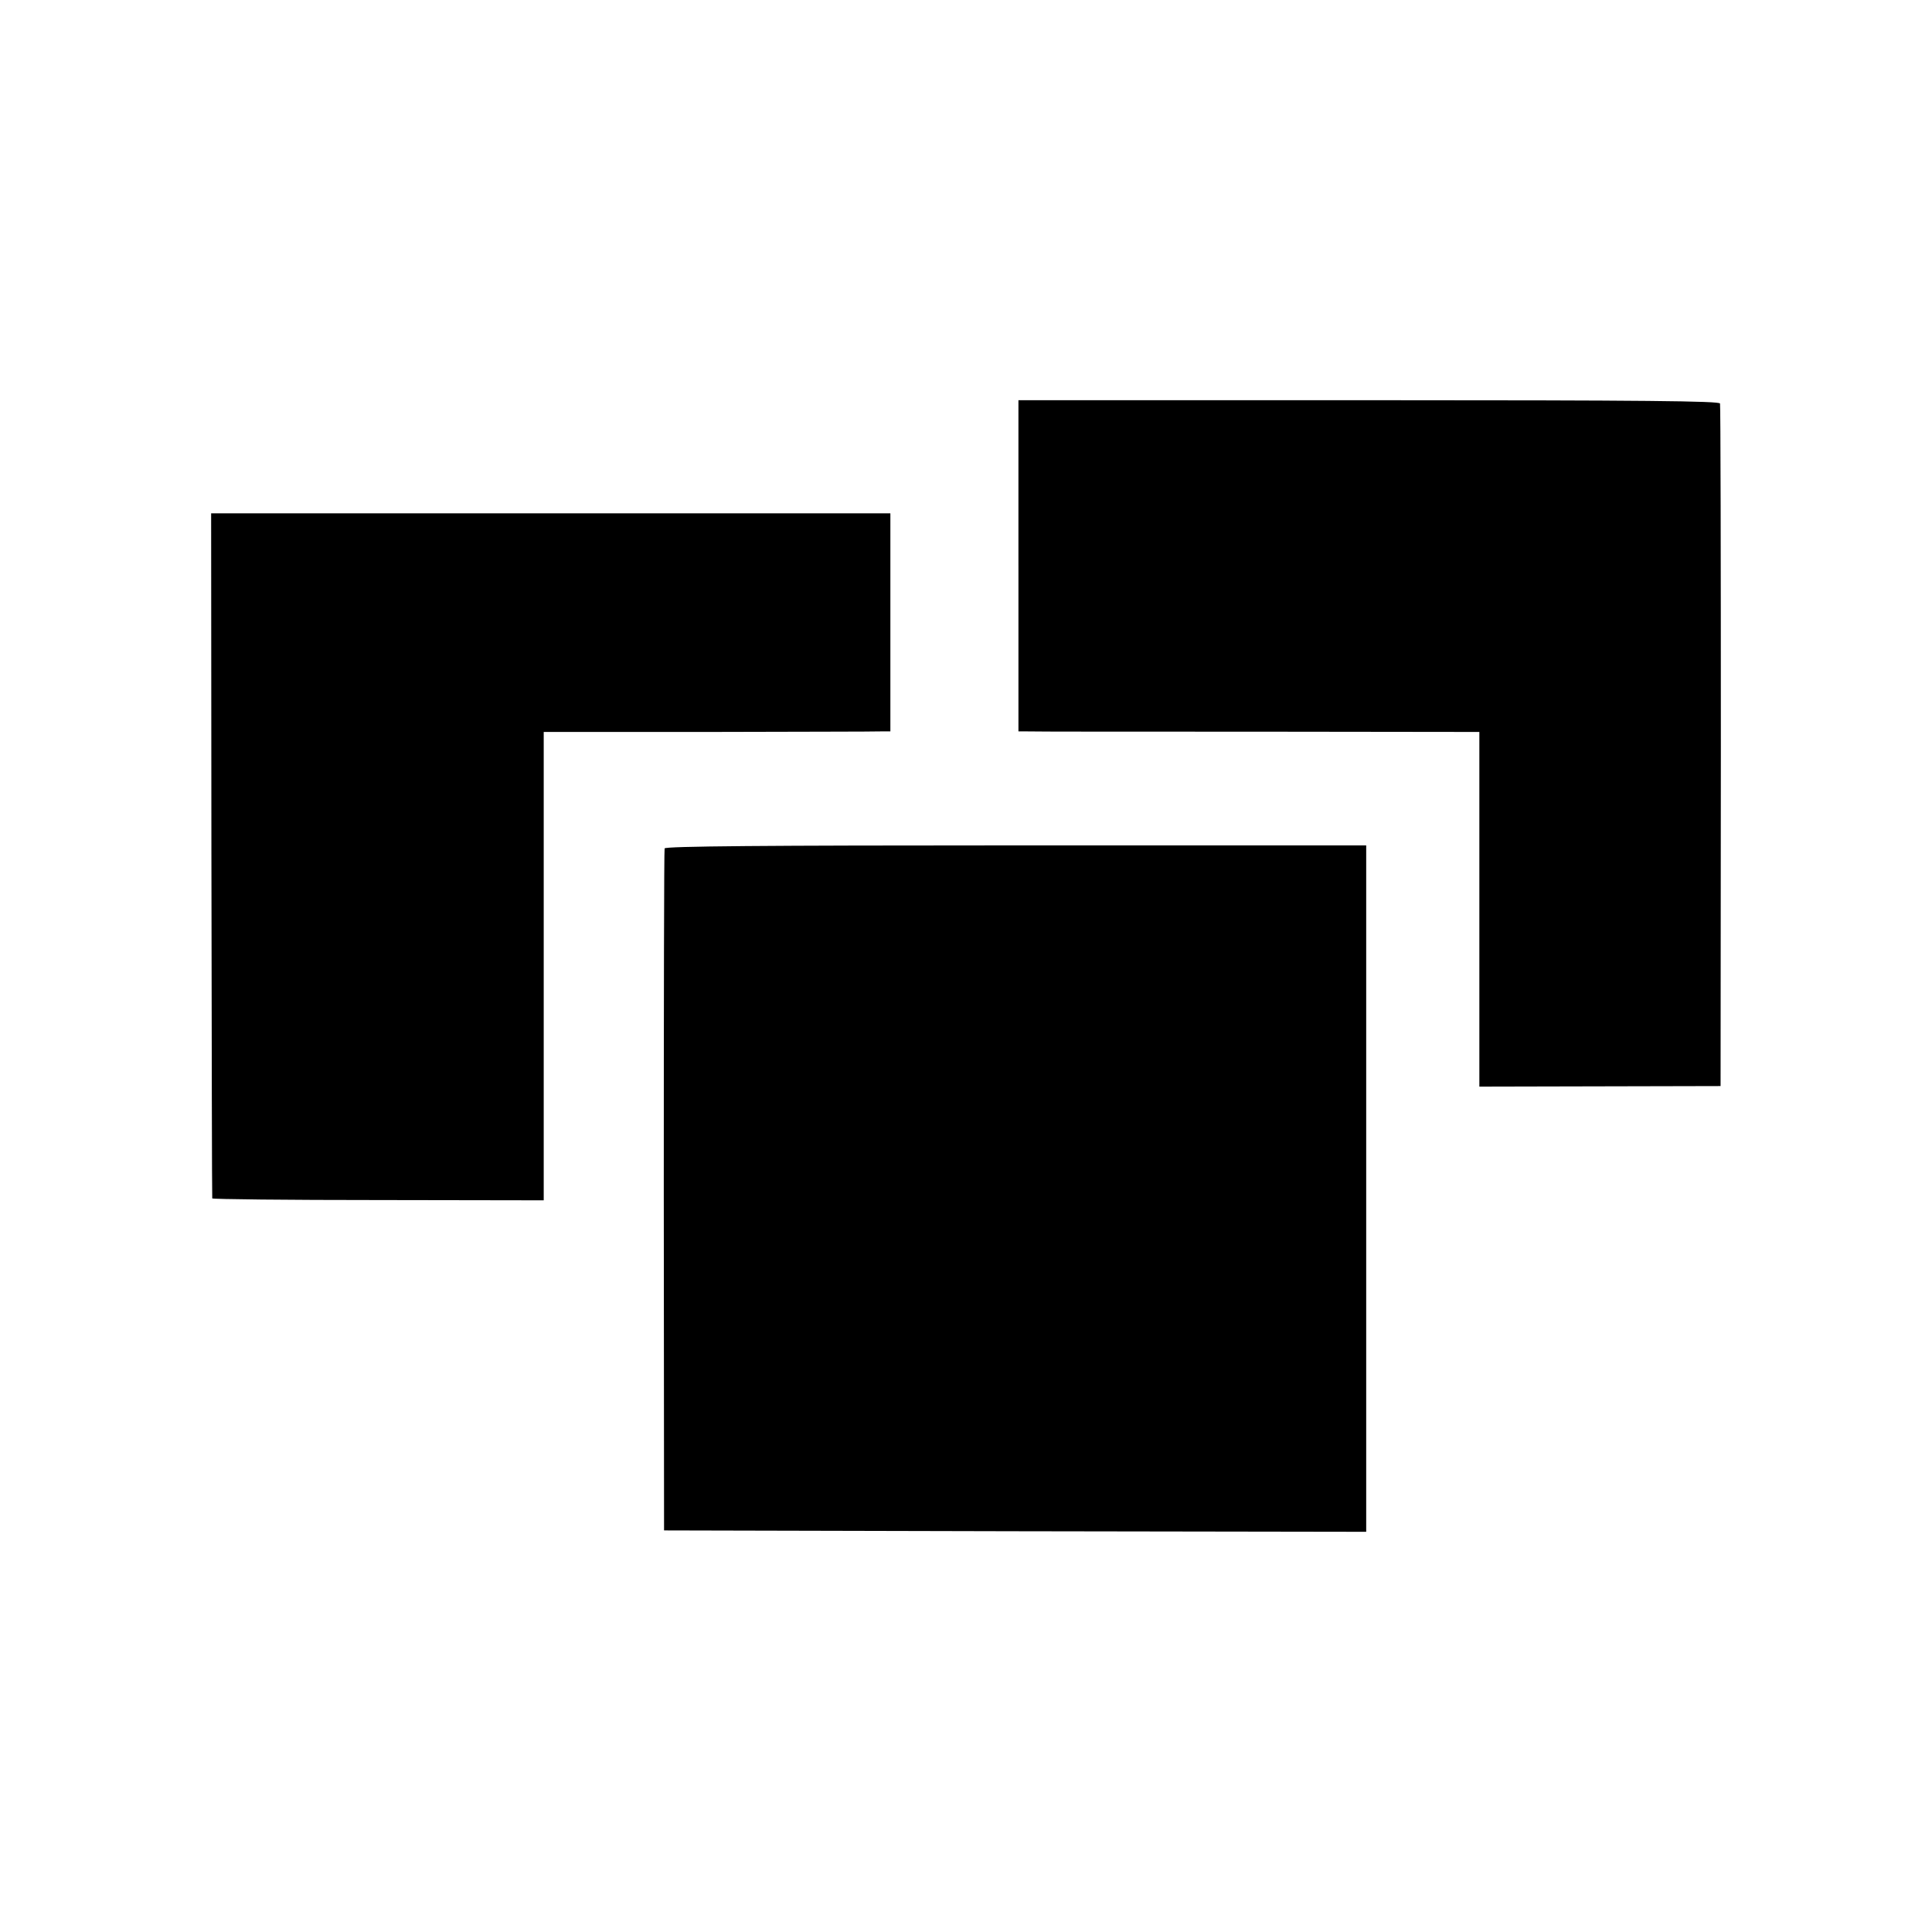
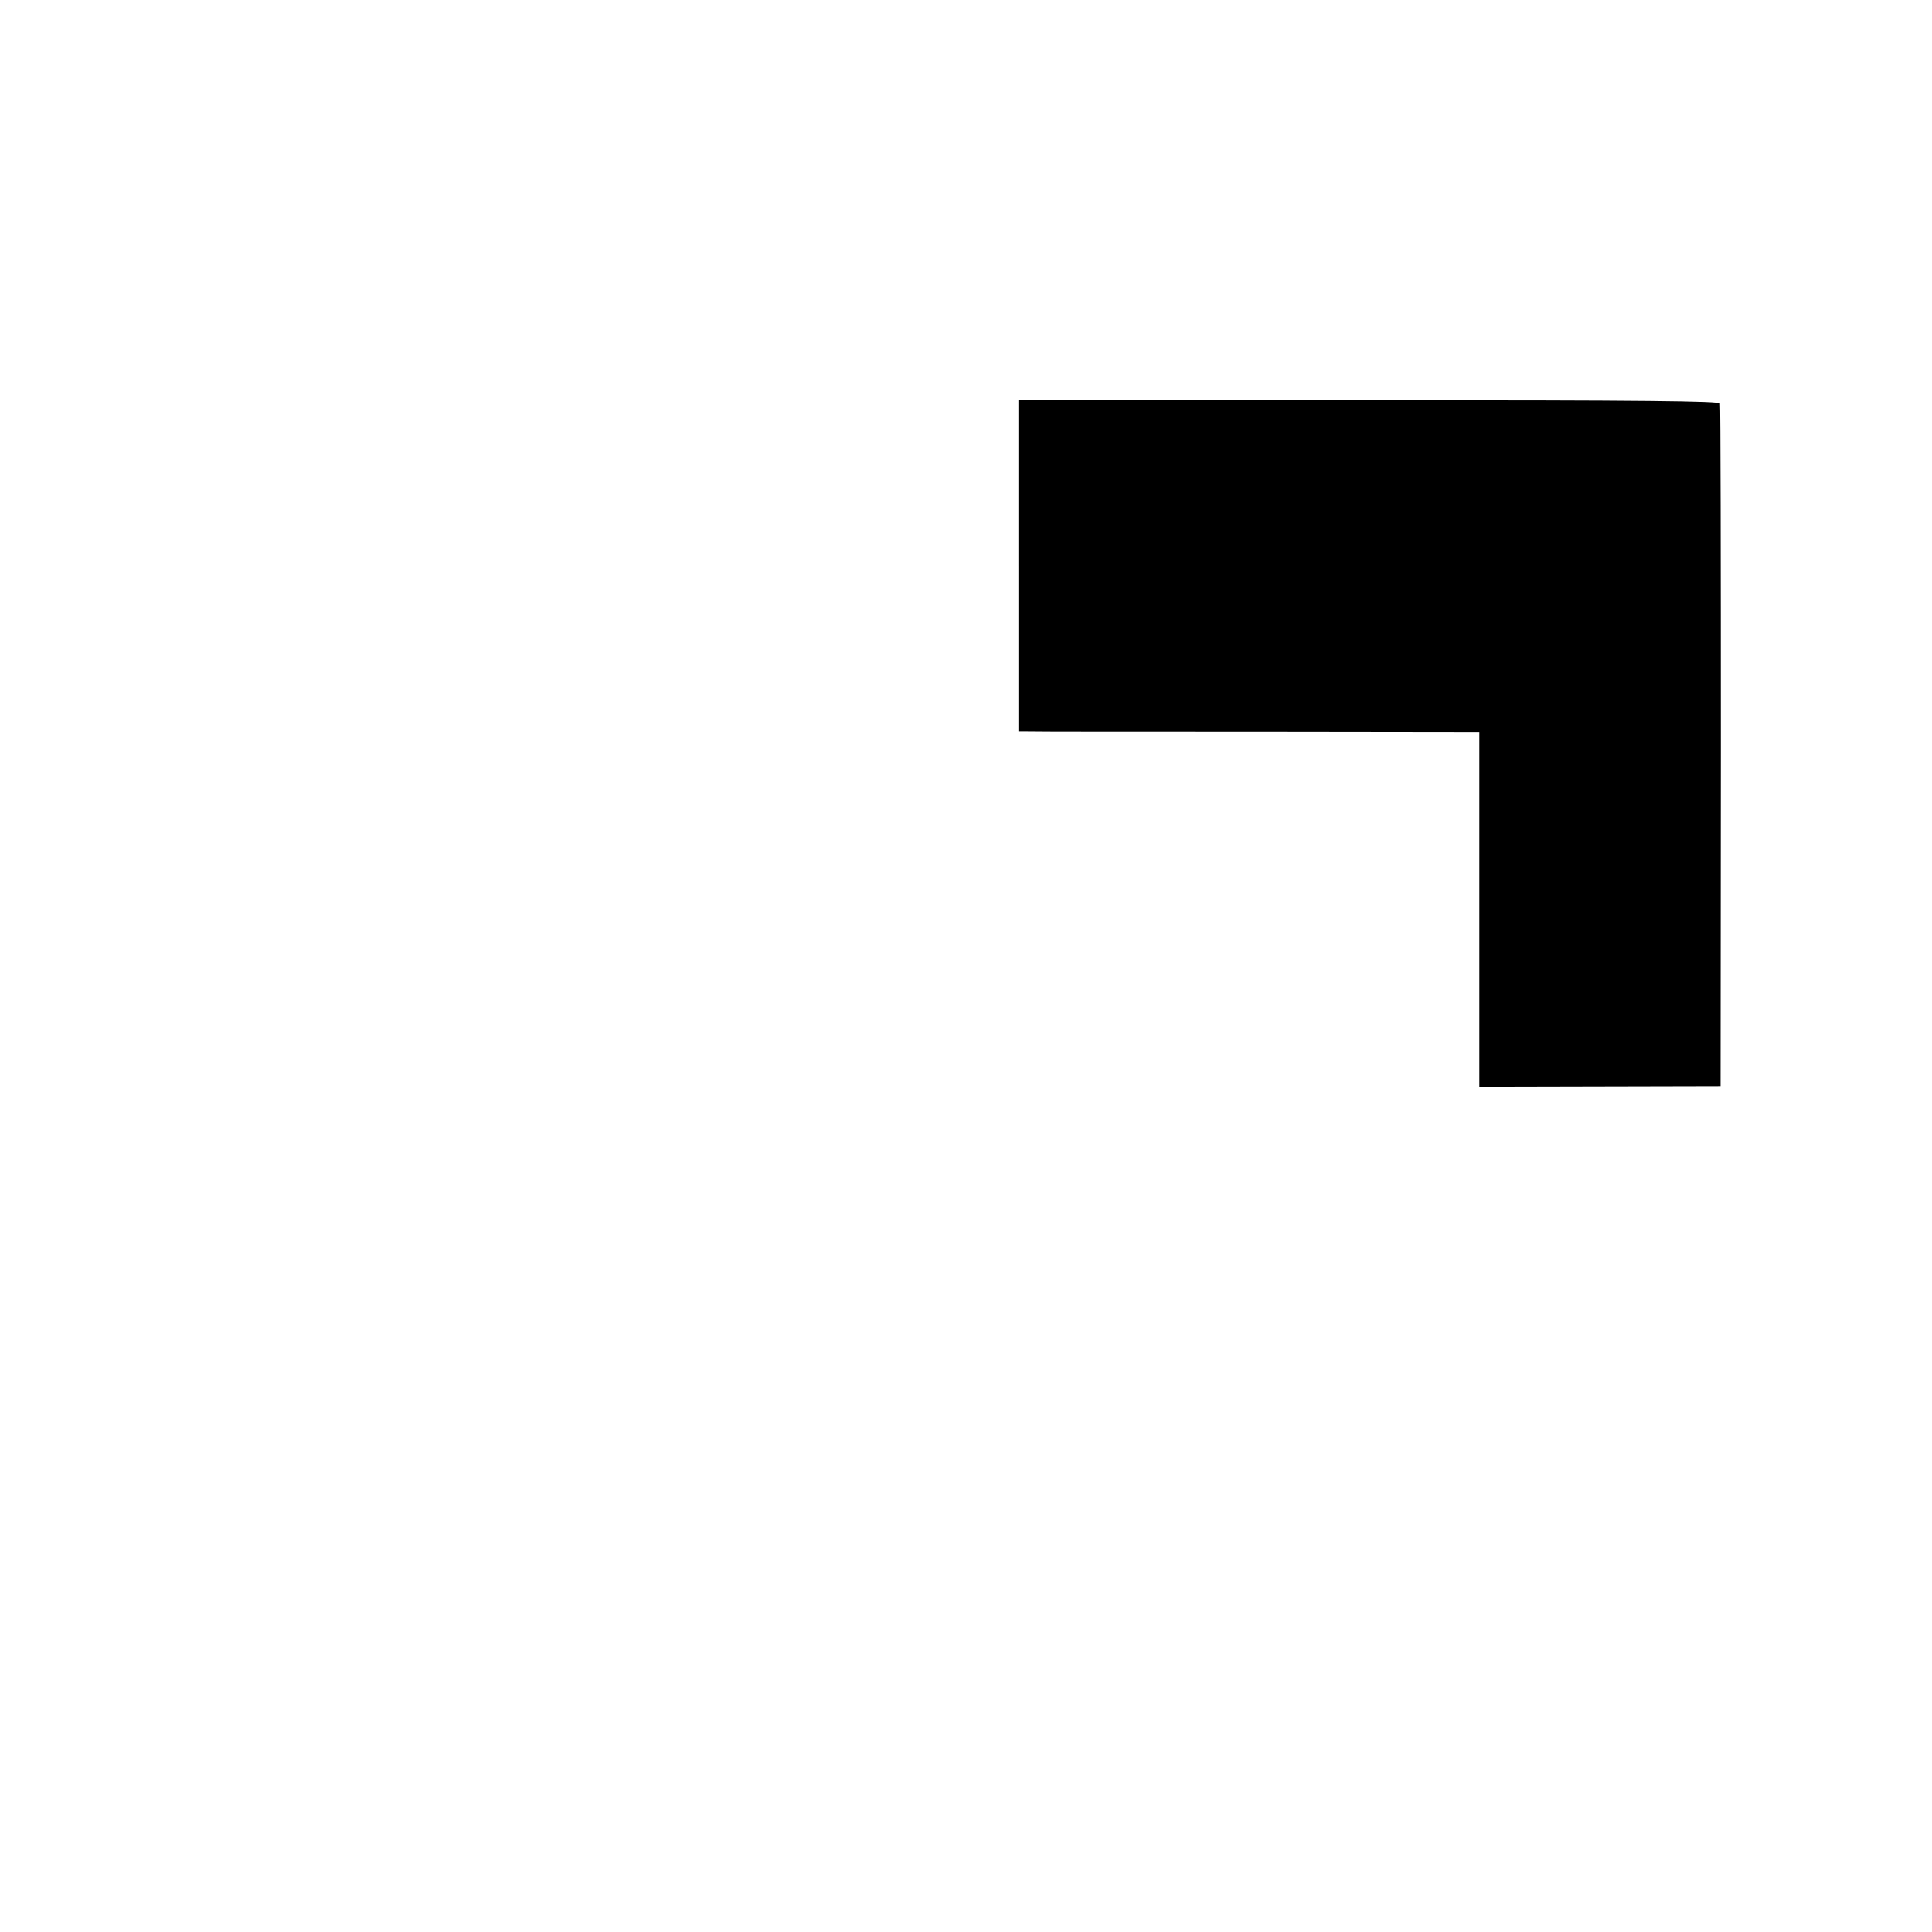
<svg xmlns="http://www.w3.org/2000/svg" version="1.0" width="700pt" height="700pt" viewBox="0 0 700 700" preserveAspectRatio="xMidYMid meet">
  <g transform="translate(0,700) scale(0.1,-0.1)" fill="#000000" stroke="none">
    <path d="M3690 4950 l0 -600 33 0 c17 -1 393 -1 834 -1 l803 -1 0 -486 c0 -268 0 -557 0 -643 l0 -156 437 1 437 1 1 1230 c0 677 -1 1236 -3 1243 -3 9 -267 12 -1273 12 l-1269 0 0 -600z" />
-     <path d="M766 3903 c1 -681 2 -1241 3 -1245 1 -3 271 -6 601 -6 l600 -1 0 849 0 848 593 0 c325 1 608 1 627 2 l36 0 0 395 0 395 -1231 0 -1230 0 1 -1237z" />
-     <path d="M2408 3926 c-2 -6 -3 -564 -3 -1241 l1 -1230 1272 -3 1272 -2 0 1243 0 1244 -1270 0 c-911 0 -1270 -3 -1272 -11z" />
  </g>
</svg>